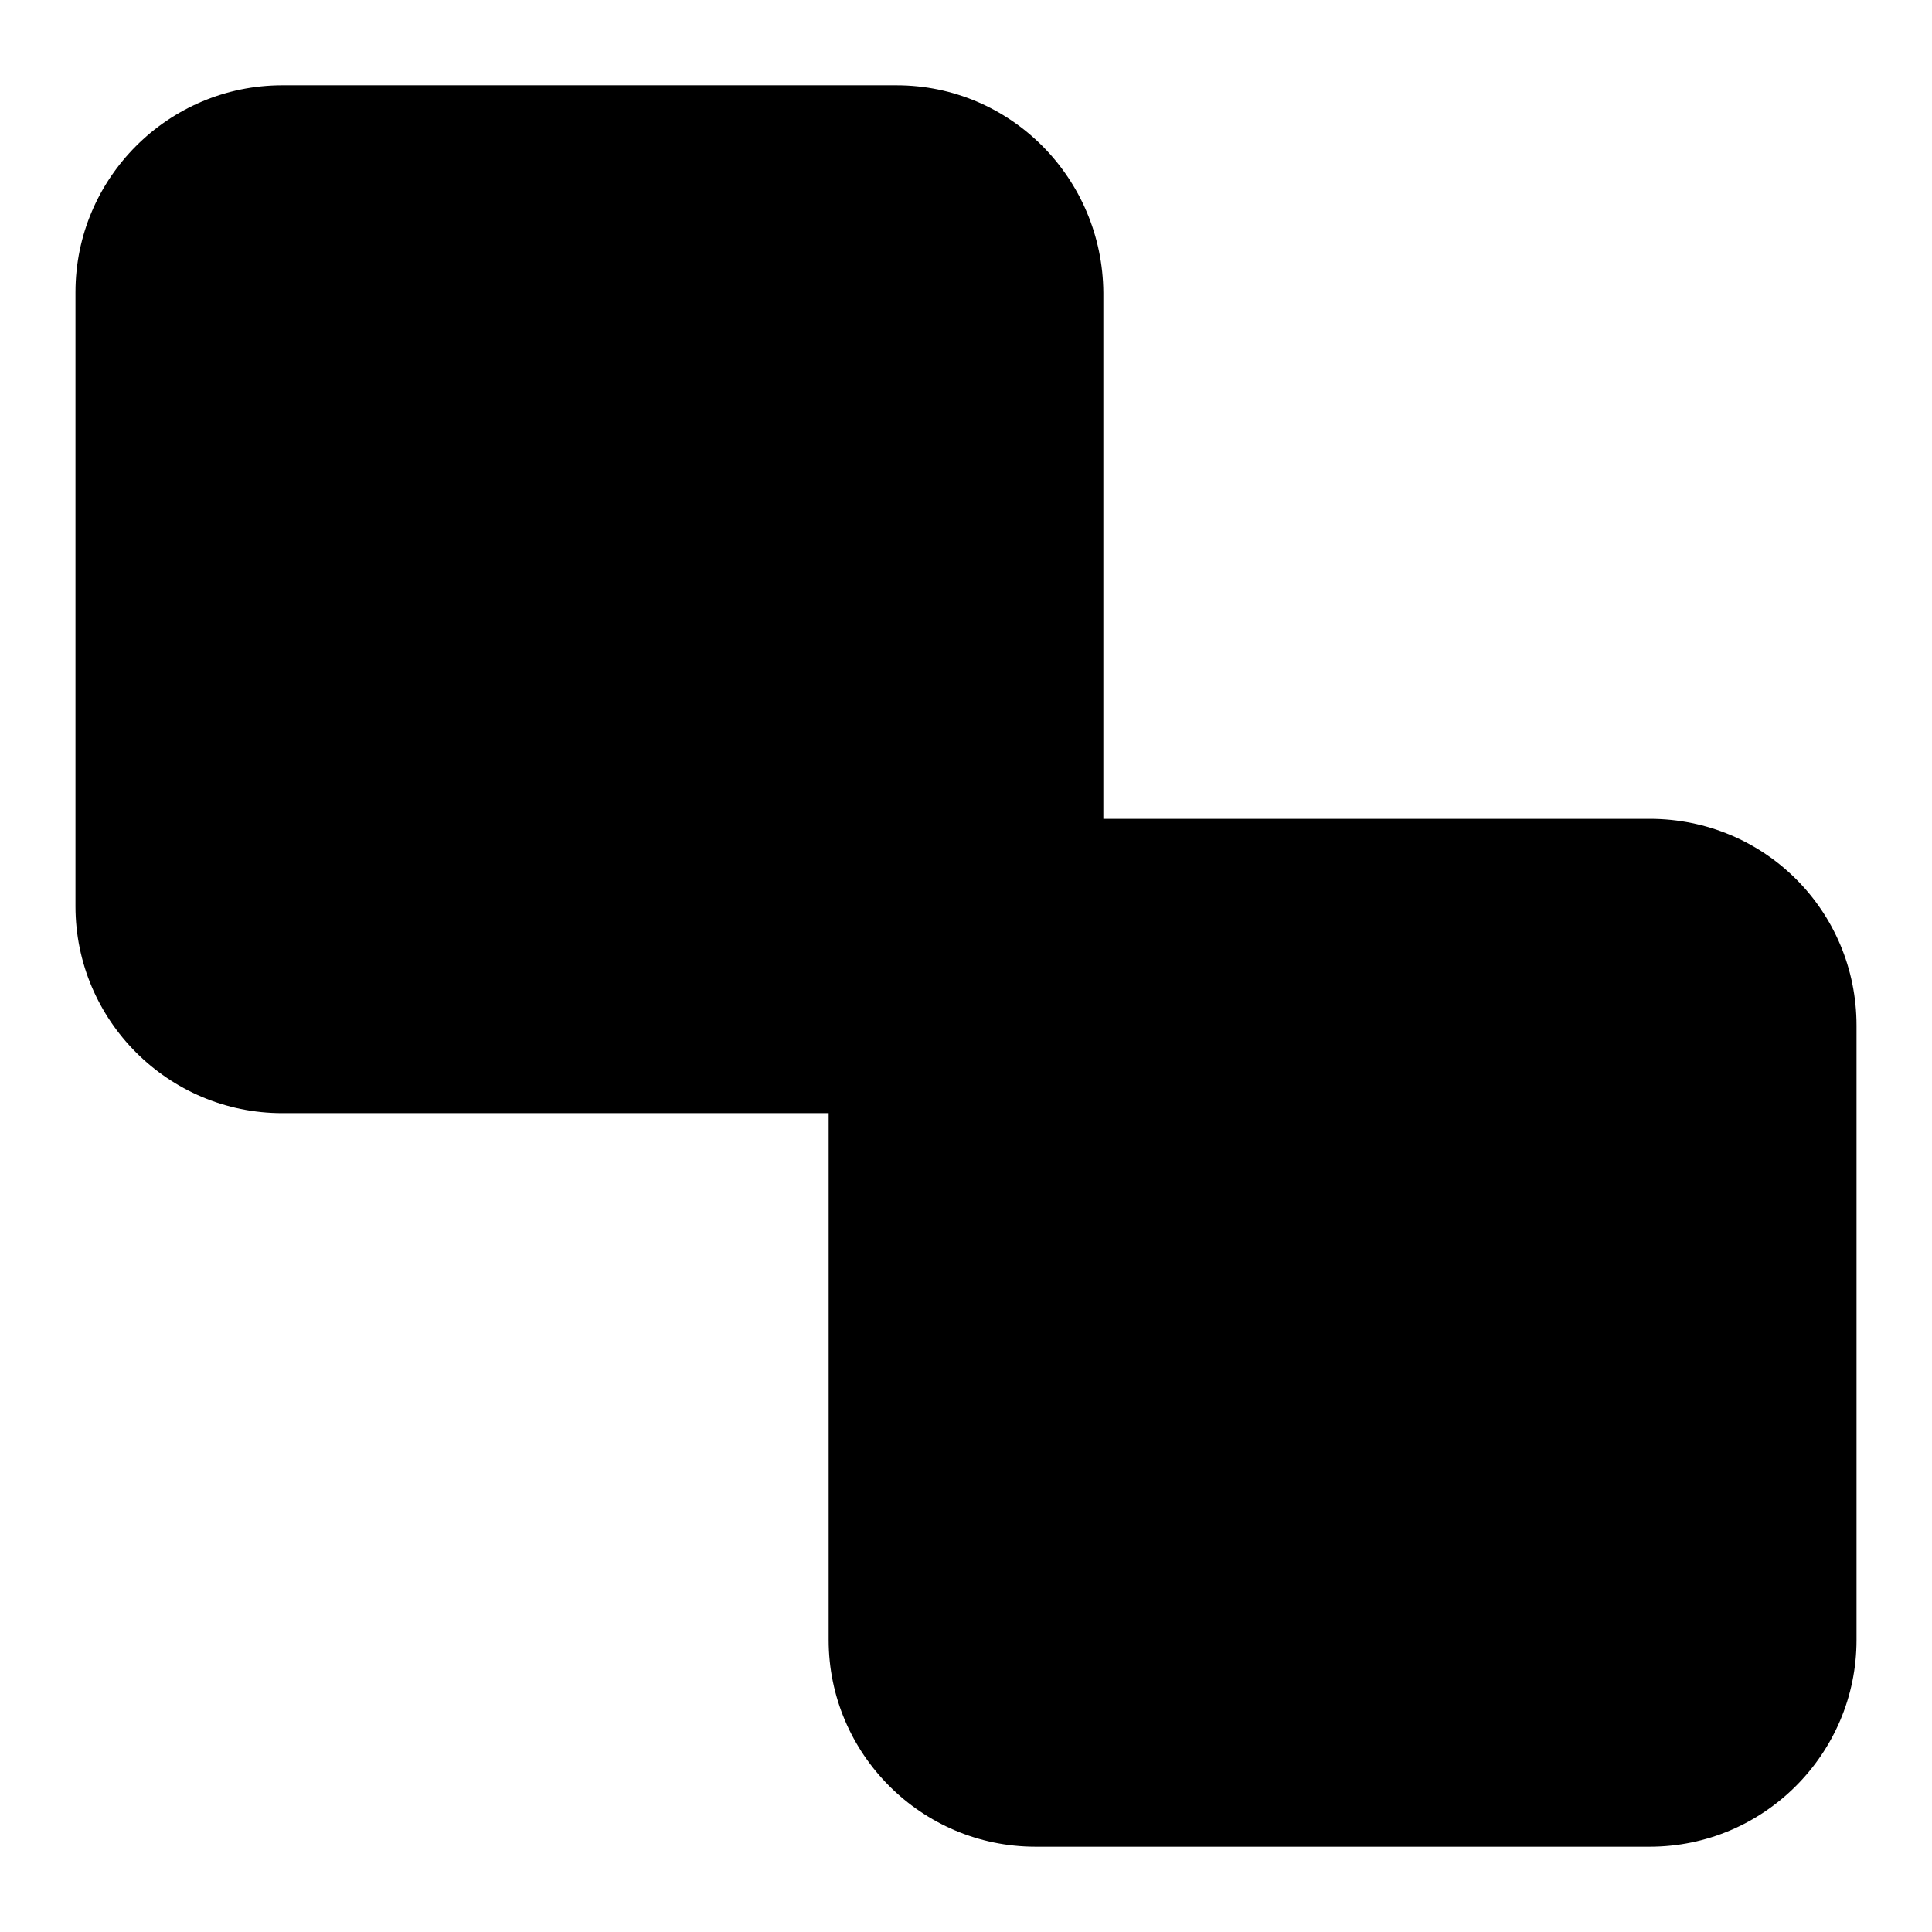
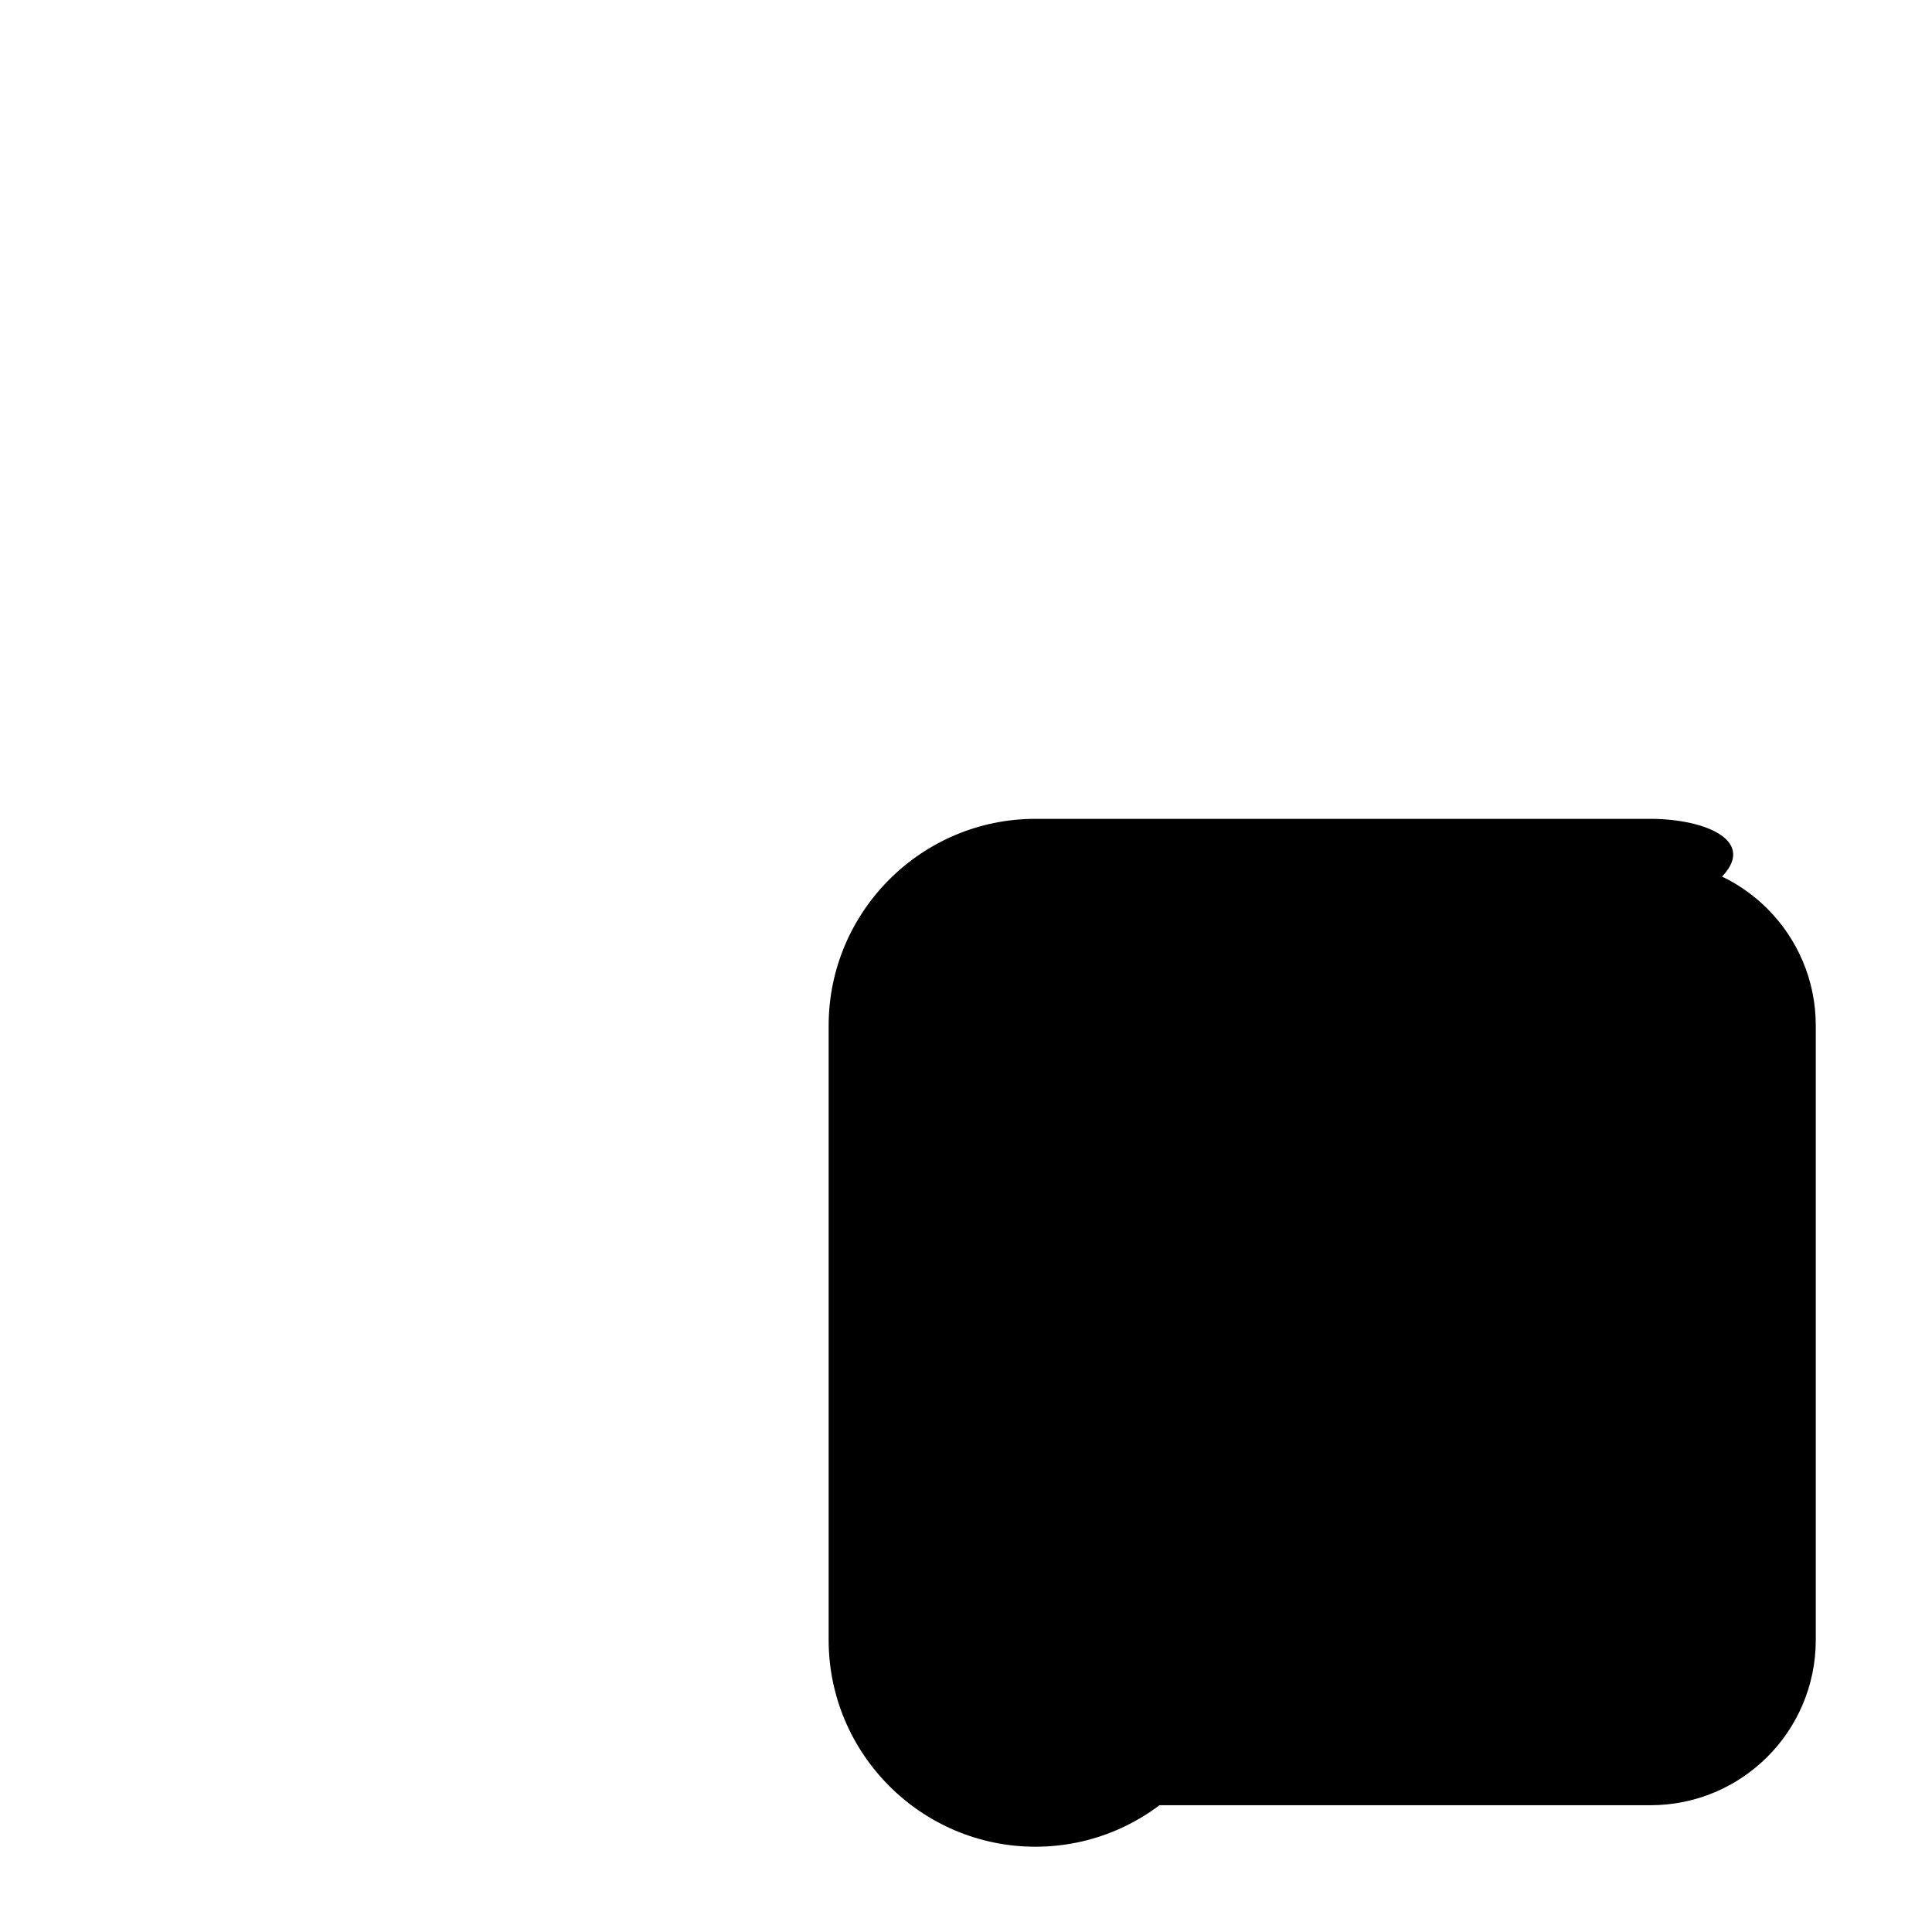
<svg xmlns="http://www.w3.org/2000/svg" version="1.1" x="0px" y="0px" viewBox="0 0 256 256" enable-background="new 0 0 256 256" xml:space="preserve">
  <g>
    <g>
      <path fill="#000000" d="M137.3,239.2c-12.1,0-21.9-9.8-21.9-21.9v-81.4c0-12.1,9.8-21.9,21.9-21.9h81.4c12.1,0,21.9,9.8,21.9,21.9v81.4c0,12.1-9.8,21.9-21.9,21.9H137.3z" />
-       <path fill="#000000" d="M218.6,119.5c9,0,16.4,7.4,16.4,16.4v81.4c0,9-7.4,16.4-16.4,16.4h-81.4c-9,0-16.4-7.4-16.4-16.4v-81.4c0-9,7.4-16.4,16.4-16.4H218.6 M218.6,108.5h-81.4c-15.1,0-27.4,12.3-27.4,27.4v81.4c0,15.1,12.3,27.4,27.4,27.4h81.4c15.1,0,27.4-12.3,27.4-27.4v-81.4C246,120.7,233.8,108.5,218.6,108.5L218.6,108.5z" />
-       <path fill="#000000" d="M37.4,142c-12.1,0-21.9-9.8-21.9-21.9V38.8c0-12.1,9.8-21.9,21.9-21.9h81.4c12.1,0,21.9,9.8,21.9,21.9v81.4c0,12.1-9.8,21.9-21.9,21.9L37.4,142L37.4,142z" />
-       <path fill="#000000" d="M118.8,22.3c9,0,16.4,7.4,16.4,16.4v81.4c0,9-7.4,16.4-16.4,16.4H37.4c-9,0-16.4-7.4-16.4-16.4V38.8c0-9,7.4-16.4,16.4-16.4L118.8,22.3 M118.8,11.3H37.4C22.3,11.3,10,23.6,10,38.7v81.4c0,15.1,12.3,27.4,27.4,27.4h81.4c15.1,0,27.4-12.3,27.4-27.4V38.8C146.1,23.6,133.9,11.3,118.8,11.3L118.8,11.3z" />
+       <path fill="#000000" d="M218.6,119.5c9,0,16.4,7.4,16.4,16.4v81.4c0,9-7.4,16.4-16.4,16.4h-81.4c-9,0-16.4-7.4-16.4-16.4v-81.4c0-9,7.4-16.4,16.4-16.4H218.6 M218.6,108.5h-81.4c-15.1,0-27.4,12.3-27.4,27.4v81.4c0,15.1,12.3,27.4,27.4,27.4c15.1,0,27.4-12.3,27.4-27.4v-81.4C246,120.7,233.8,108.5,218.6,108.5L218.6,108.5z" />
    </g>
  </g>
</svg>